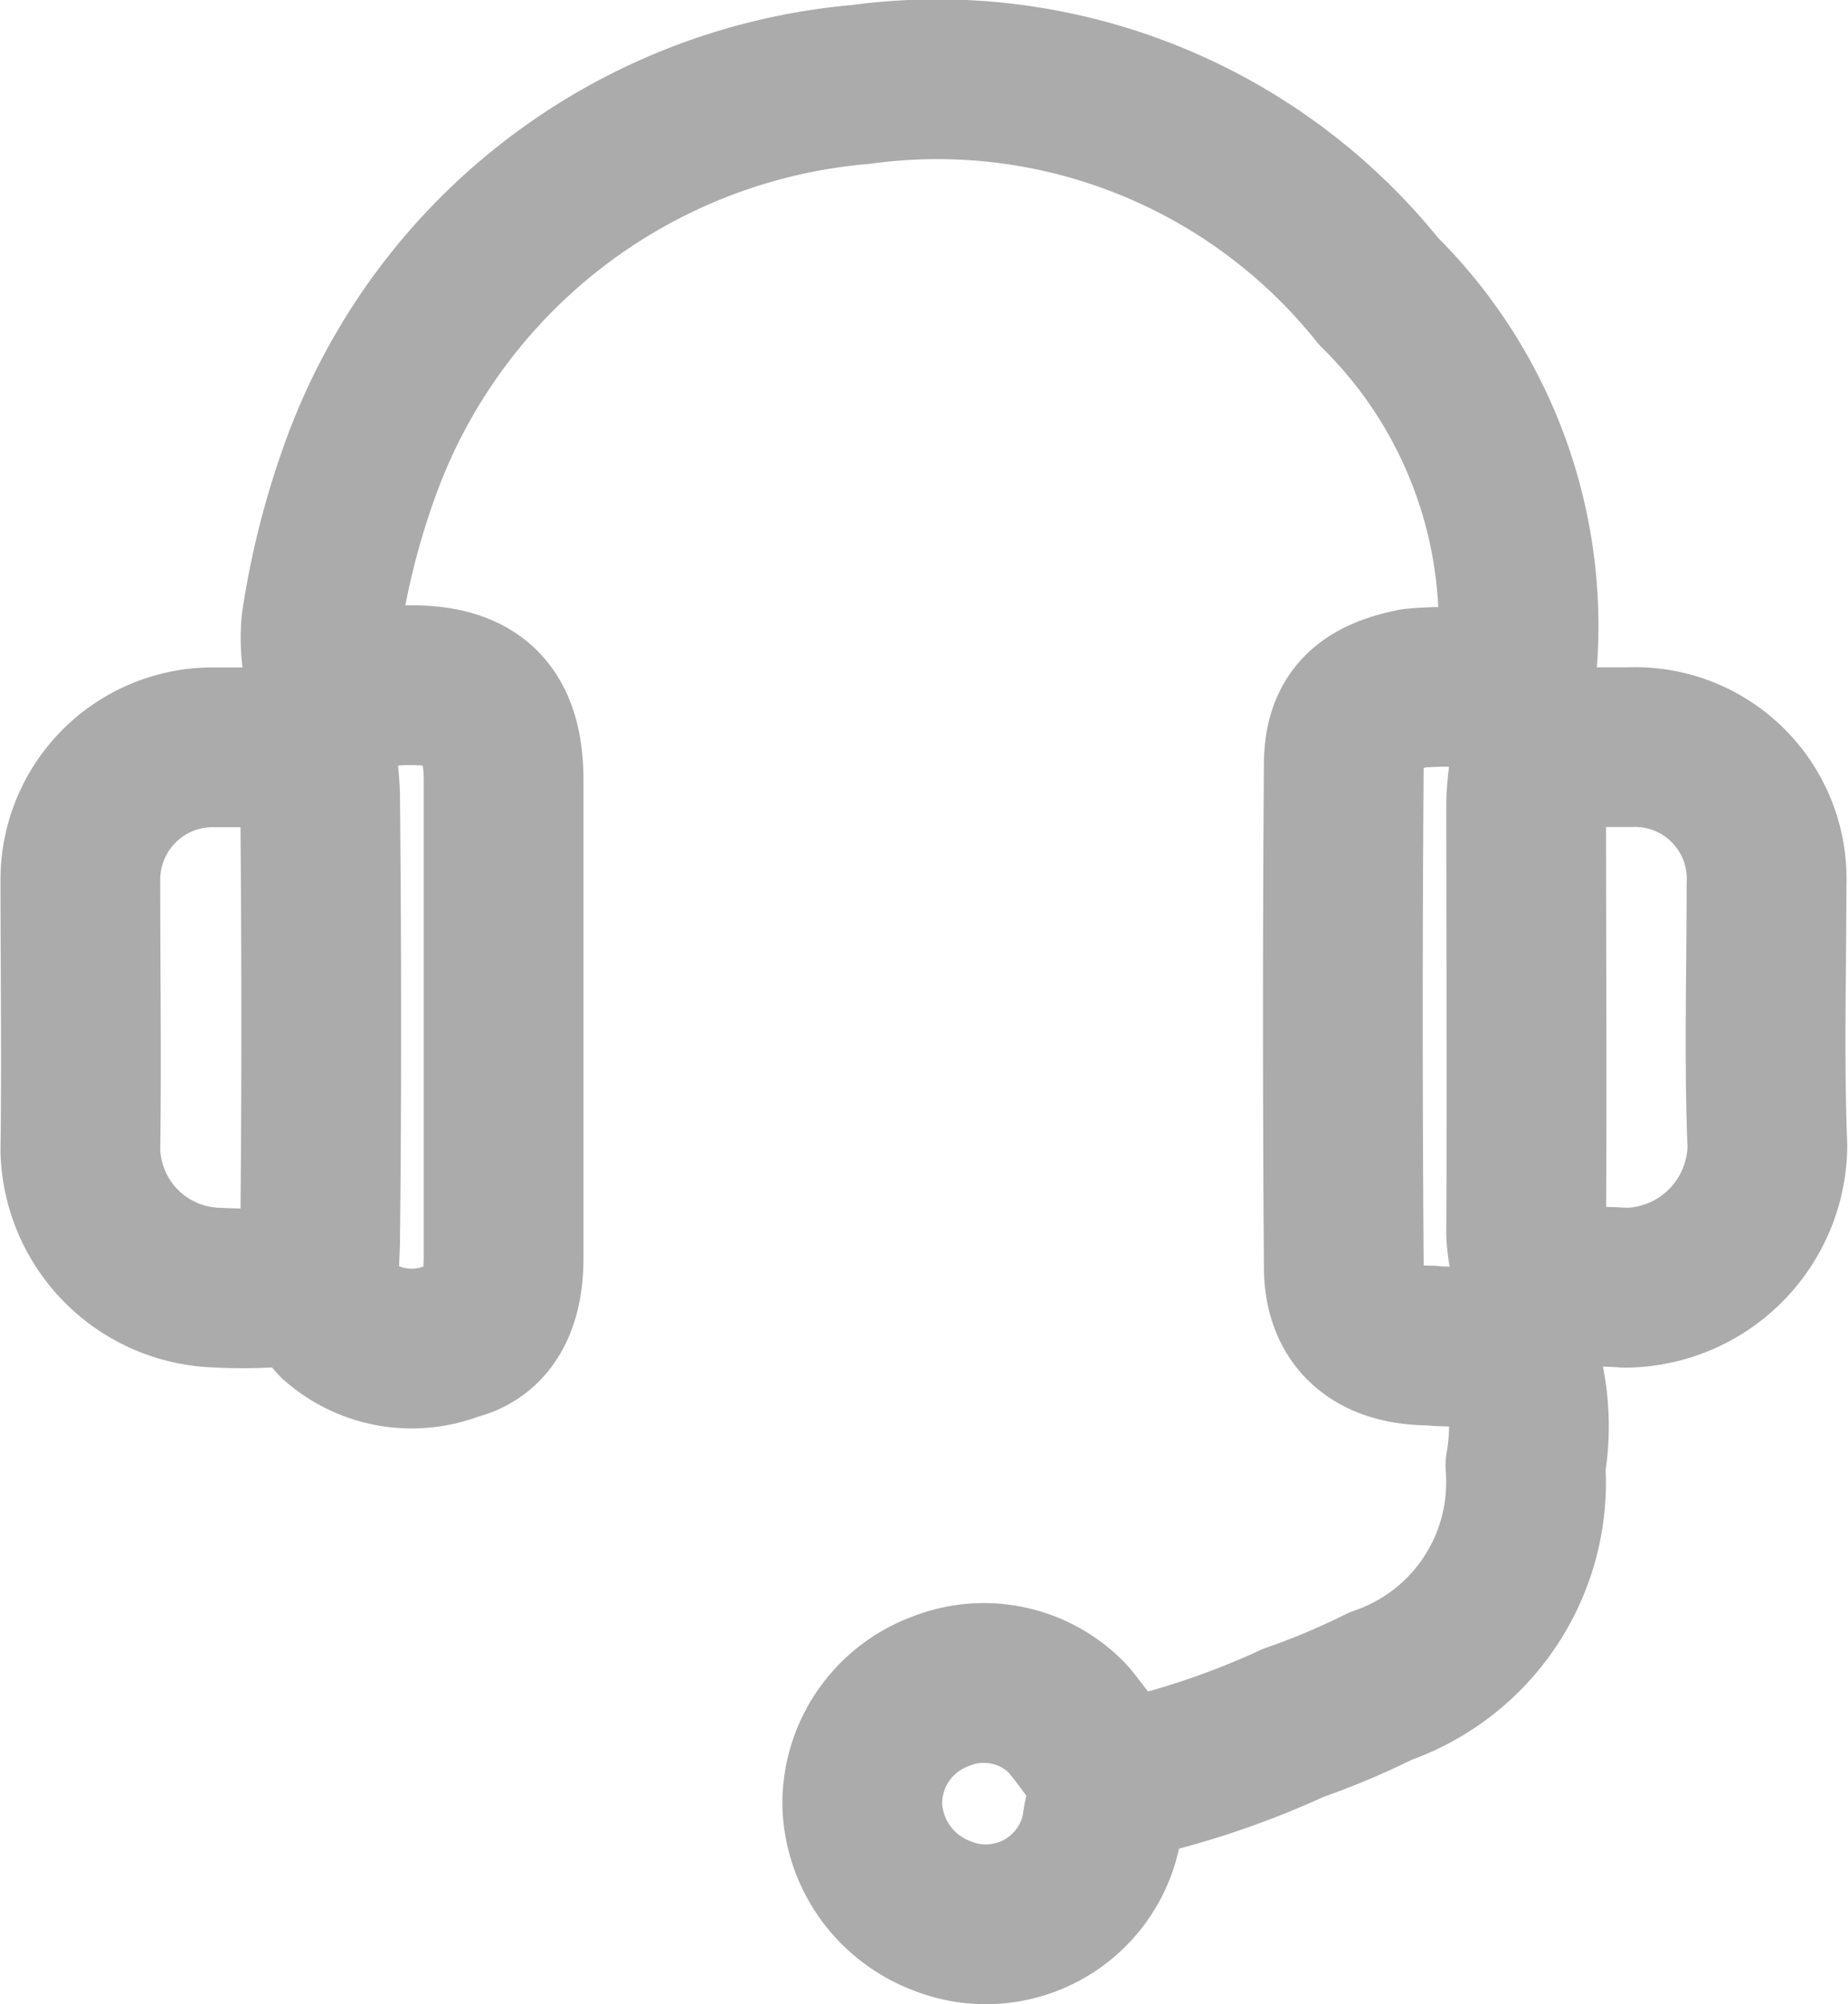
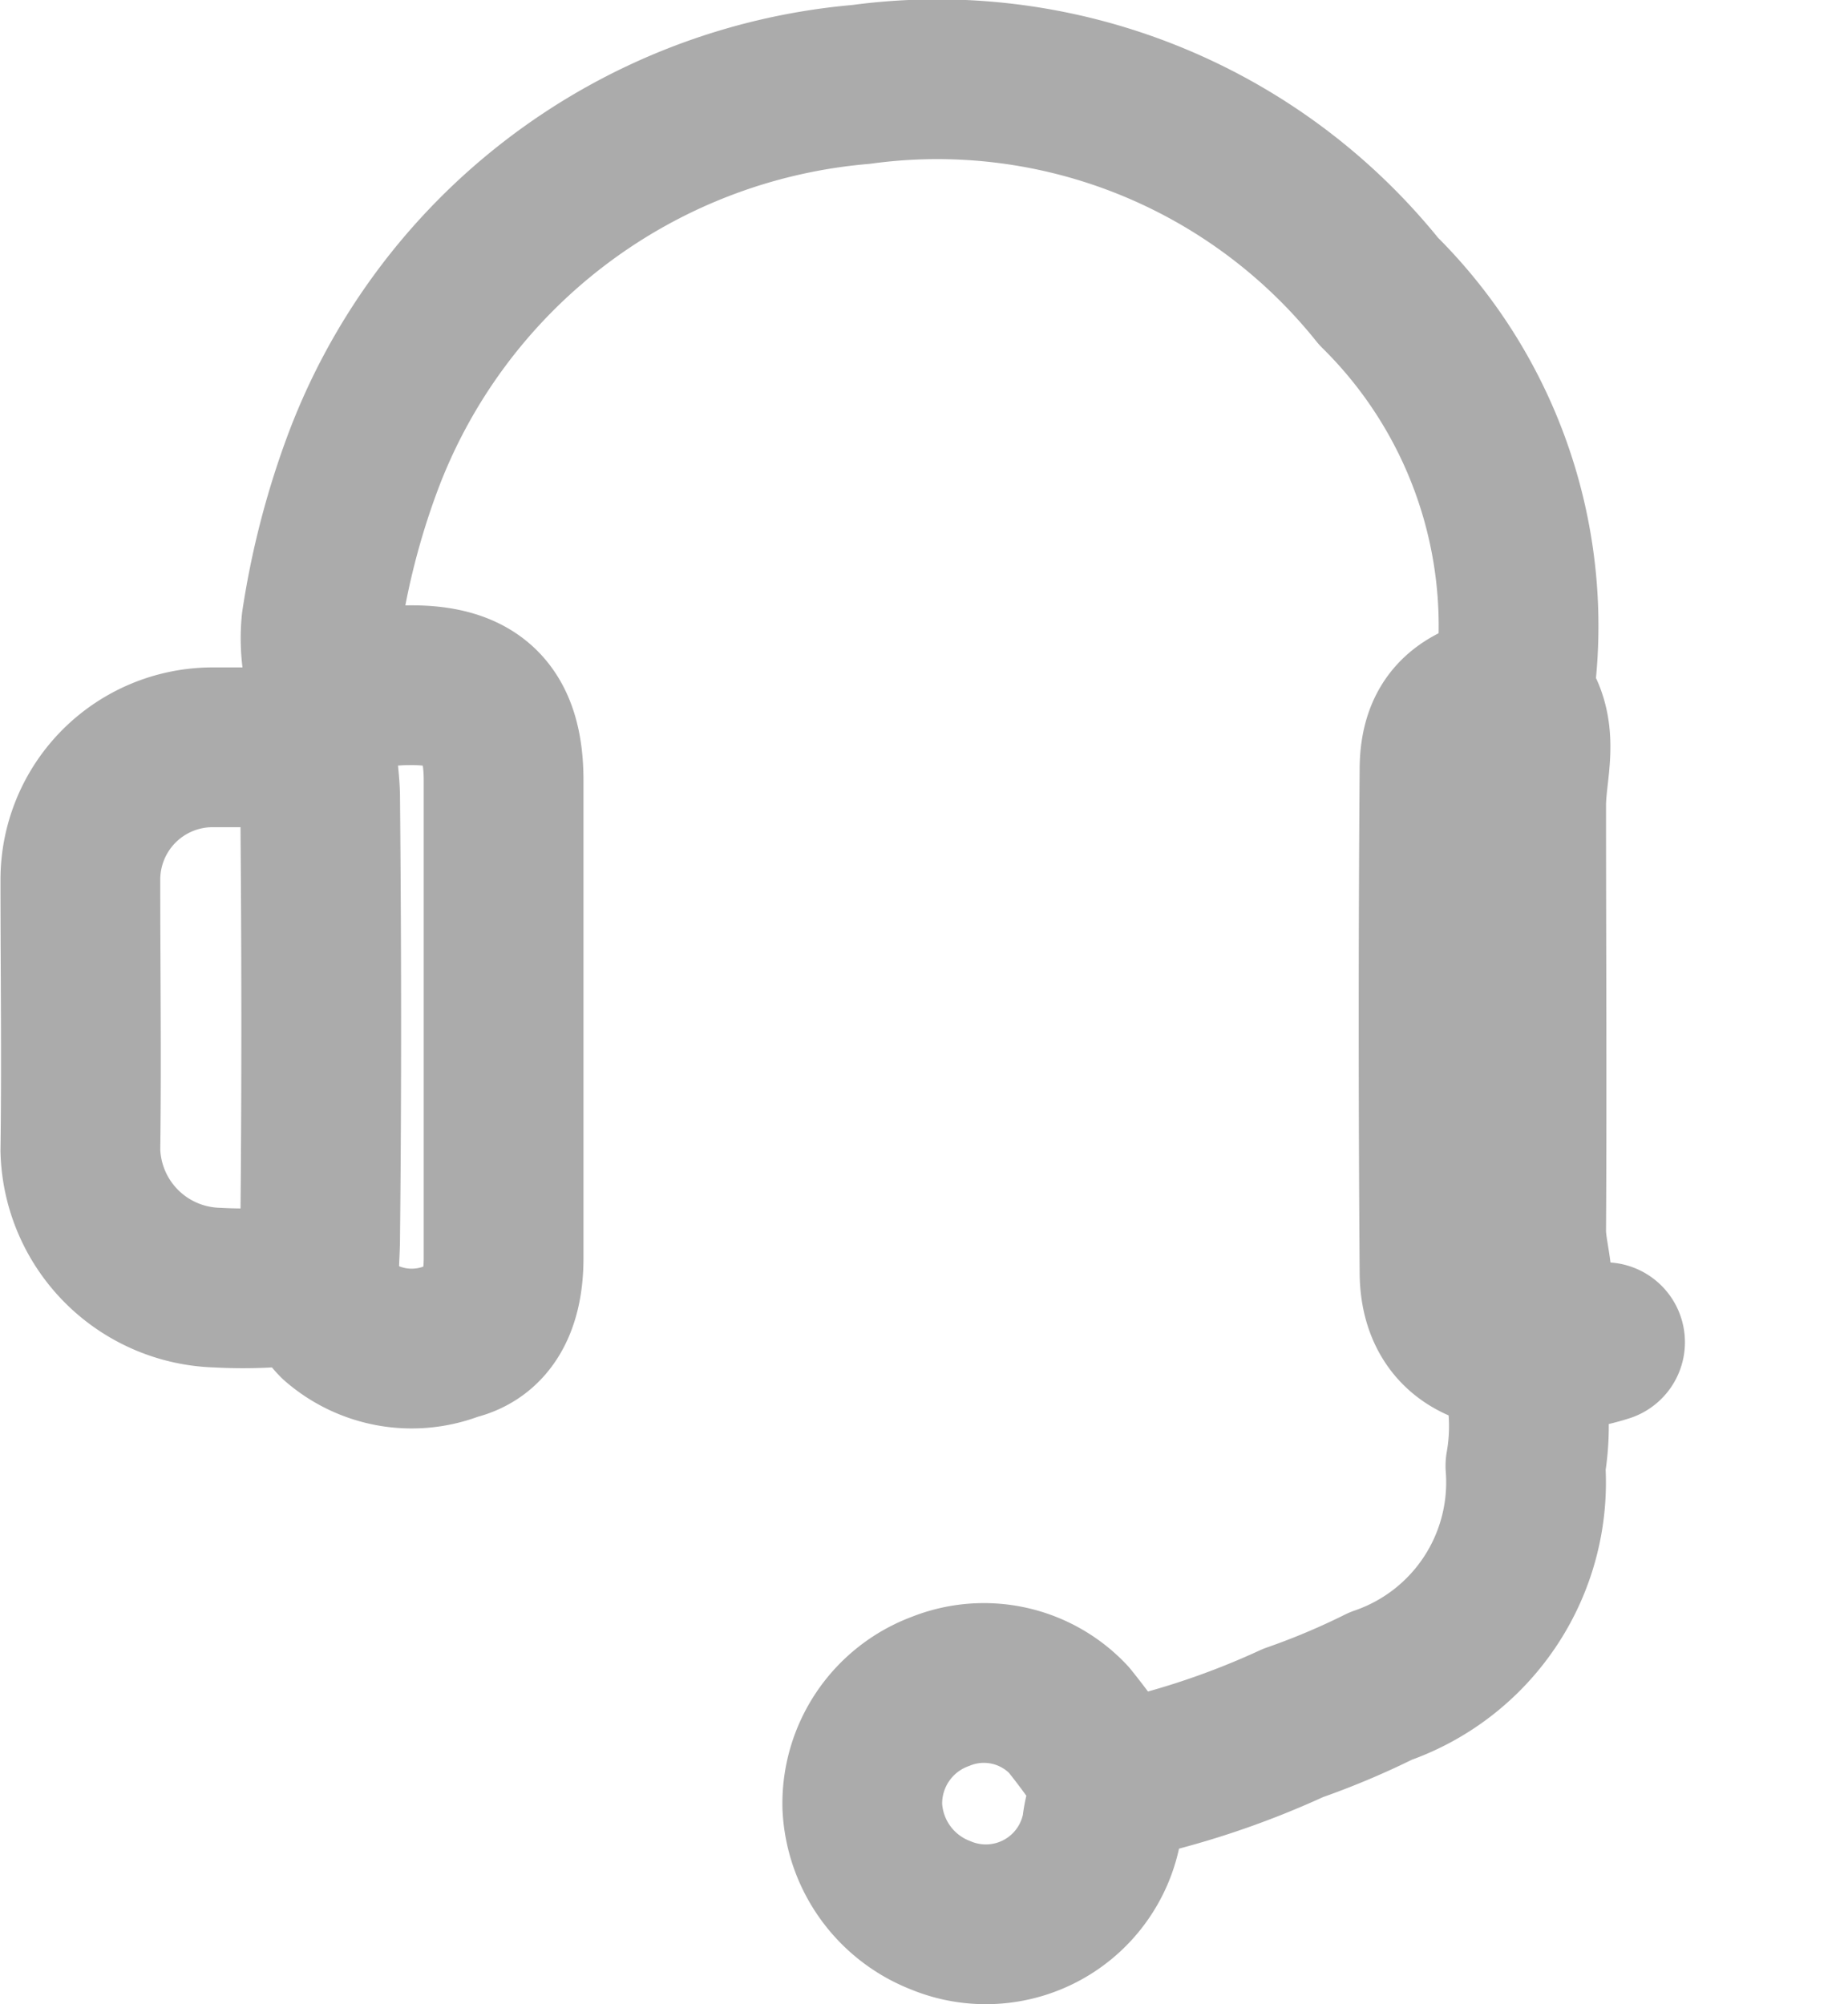
<svg xmlns="http://www.w3.org/2000/svg" width="15.038" height="16.309" viewBox="0 0 15.038 16.309">
  <g id="Group_639" data-name="Group 639" transform="translate(-241.75 -214.747)">
    <path id="Path_269" data-name="Path 269" d="M25.5,17.258a6.73,6.73,0,0,0,1.452-.479,6.086,6.086,0,0,0,.712-.3,1.752,1.752,0,0,0,1.178-1.792,1.84,1.84,0,0,0-.094-.982.141.141,0,0,1,0-.13c.266-.246.094-.543.1-.815.007-1.149,0-2.3,0-3.448,0-.285.115-.576-.069-.846-.014-.021-.036-.047-.032-.067a3.825,3.825,0,0,0-1.1-3.27,4.6,4.6,0,0,0-4.212-1.683,4.763,4.763,0,0,0-4.06,3.093,6.5,6.5,0,0,0-.331,1.287,1.277,1.277,0,0,0,.032.438c.011.068.1.11.033.205-.172.241-.078.511-.075.776.011,1.194.013,2.389,0,3.583,0,.245-.059.476.14.678a.921.921,0,0,0,.947.161c.276-.062.406-.306.406-.67q0-1.944,0-3.888c0-.545-.235-.783-.777-.774-.192,0-.383.042-.575.065" transform="translate(225.321 211.988)" fill="none" stroke="#ababab" stroke-linecap="round" stroke-linejoin="round" stroke-width="1.3" />
-     <path id="Path_270" data-name="Path 270" d="M87.761,43.27a2.686,2.686,0,0,0-.779-.04c-.375.076-.567.233-.57.615q-.015,2.045,0,4.091c0,.43.263.642.705.642a1.574,1.574,0,0,0,.642-.067" transform="translate(166.273 177.118)" fill="none" stroke="#ababab" stroke-linecap="round" stroke-linejoin="round" stroke-width="1.3" />
+     <path id="Path_270" data-name="Path 270" d="M87.761,43.27c-.375.076-.567.233-.57.615q-.015,2.045,0,4.091c0,.43.263.642.705.642a1.574,1.574,0,0,0,.642-.067" transform="translate(166.273 177.118)" fill="none" stroke="#ababab" stroke-linecap="round" stroke-linejoin="round" stroke-width="1.3" />
    <path id="Path_271" data-name="Path 271" d="M5.242,47.239H4.5A1.077,1.077,0,0,0,3.417,48.32c0,.732.01,1.465,0,2.2a1.147,1.147,0,0,0,1.119,1.116,3.69,3.69,0,0,0,.744-.034" transform="translate(238.987 173.589)" fill="none" stroke="#ababab" stroke-linecap="round" stroke-linejoin="round" stroke-width="1.3" />
-     <path id="Path_272" data-name="Path 272" d="M99.3,47.24h.71a1.071,1.071,0,0,1,1.115,1.116c0,.71-.021,1.421.007,2.13a1.167,1.167,0,0,1-1.156,1.153c-.235-.019-.473,0-.71,0" transform="translate(155 173.587)" fill="none" stroke="#ababab" stroke-linecap="round" stroke-linejoin="round" stroke-width="1.3" />
    <path id="Path_273" data-name="Path 273" d="M56.832,109.556a5.564,5.564,0,0,0-.341-.471.947.947,0,0,0-1.043-.231.973.973,0,0,0-.637.938,1,1,0,0,0,.634.883.959.959,0,0,0,1.315-.714.9.9,0,0,1,.106-.337" transform="translate(193.956 119.656)" fill="none" stroke="#ababab" stroke-linecap="round" stroke-linejoin="round" stroke-width="1.3" />
  </g>
</svg>